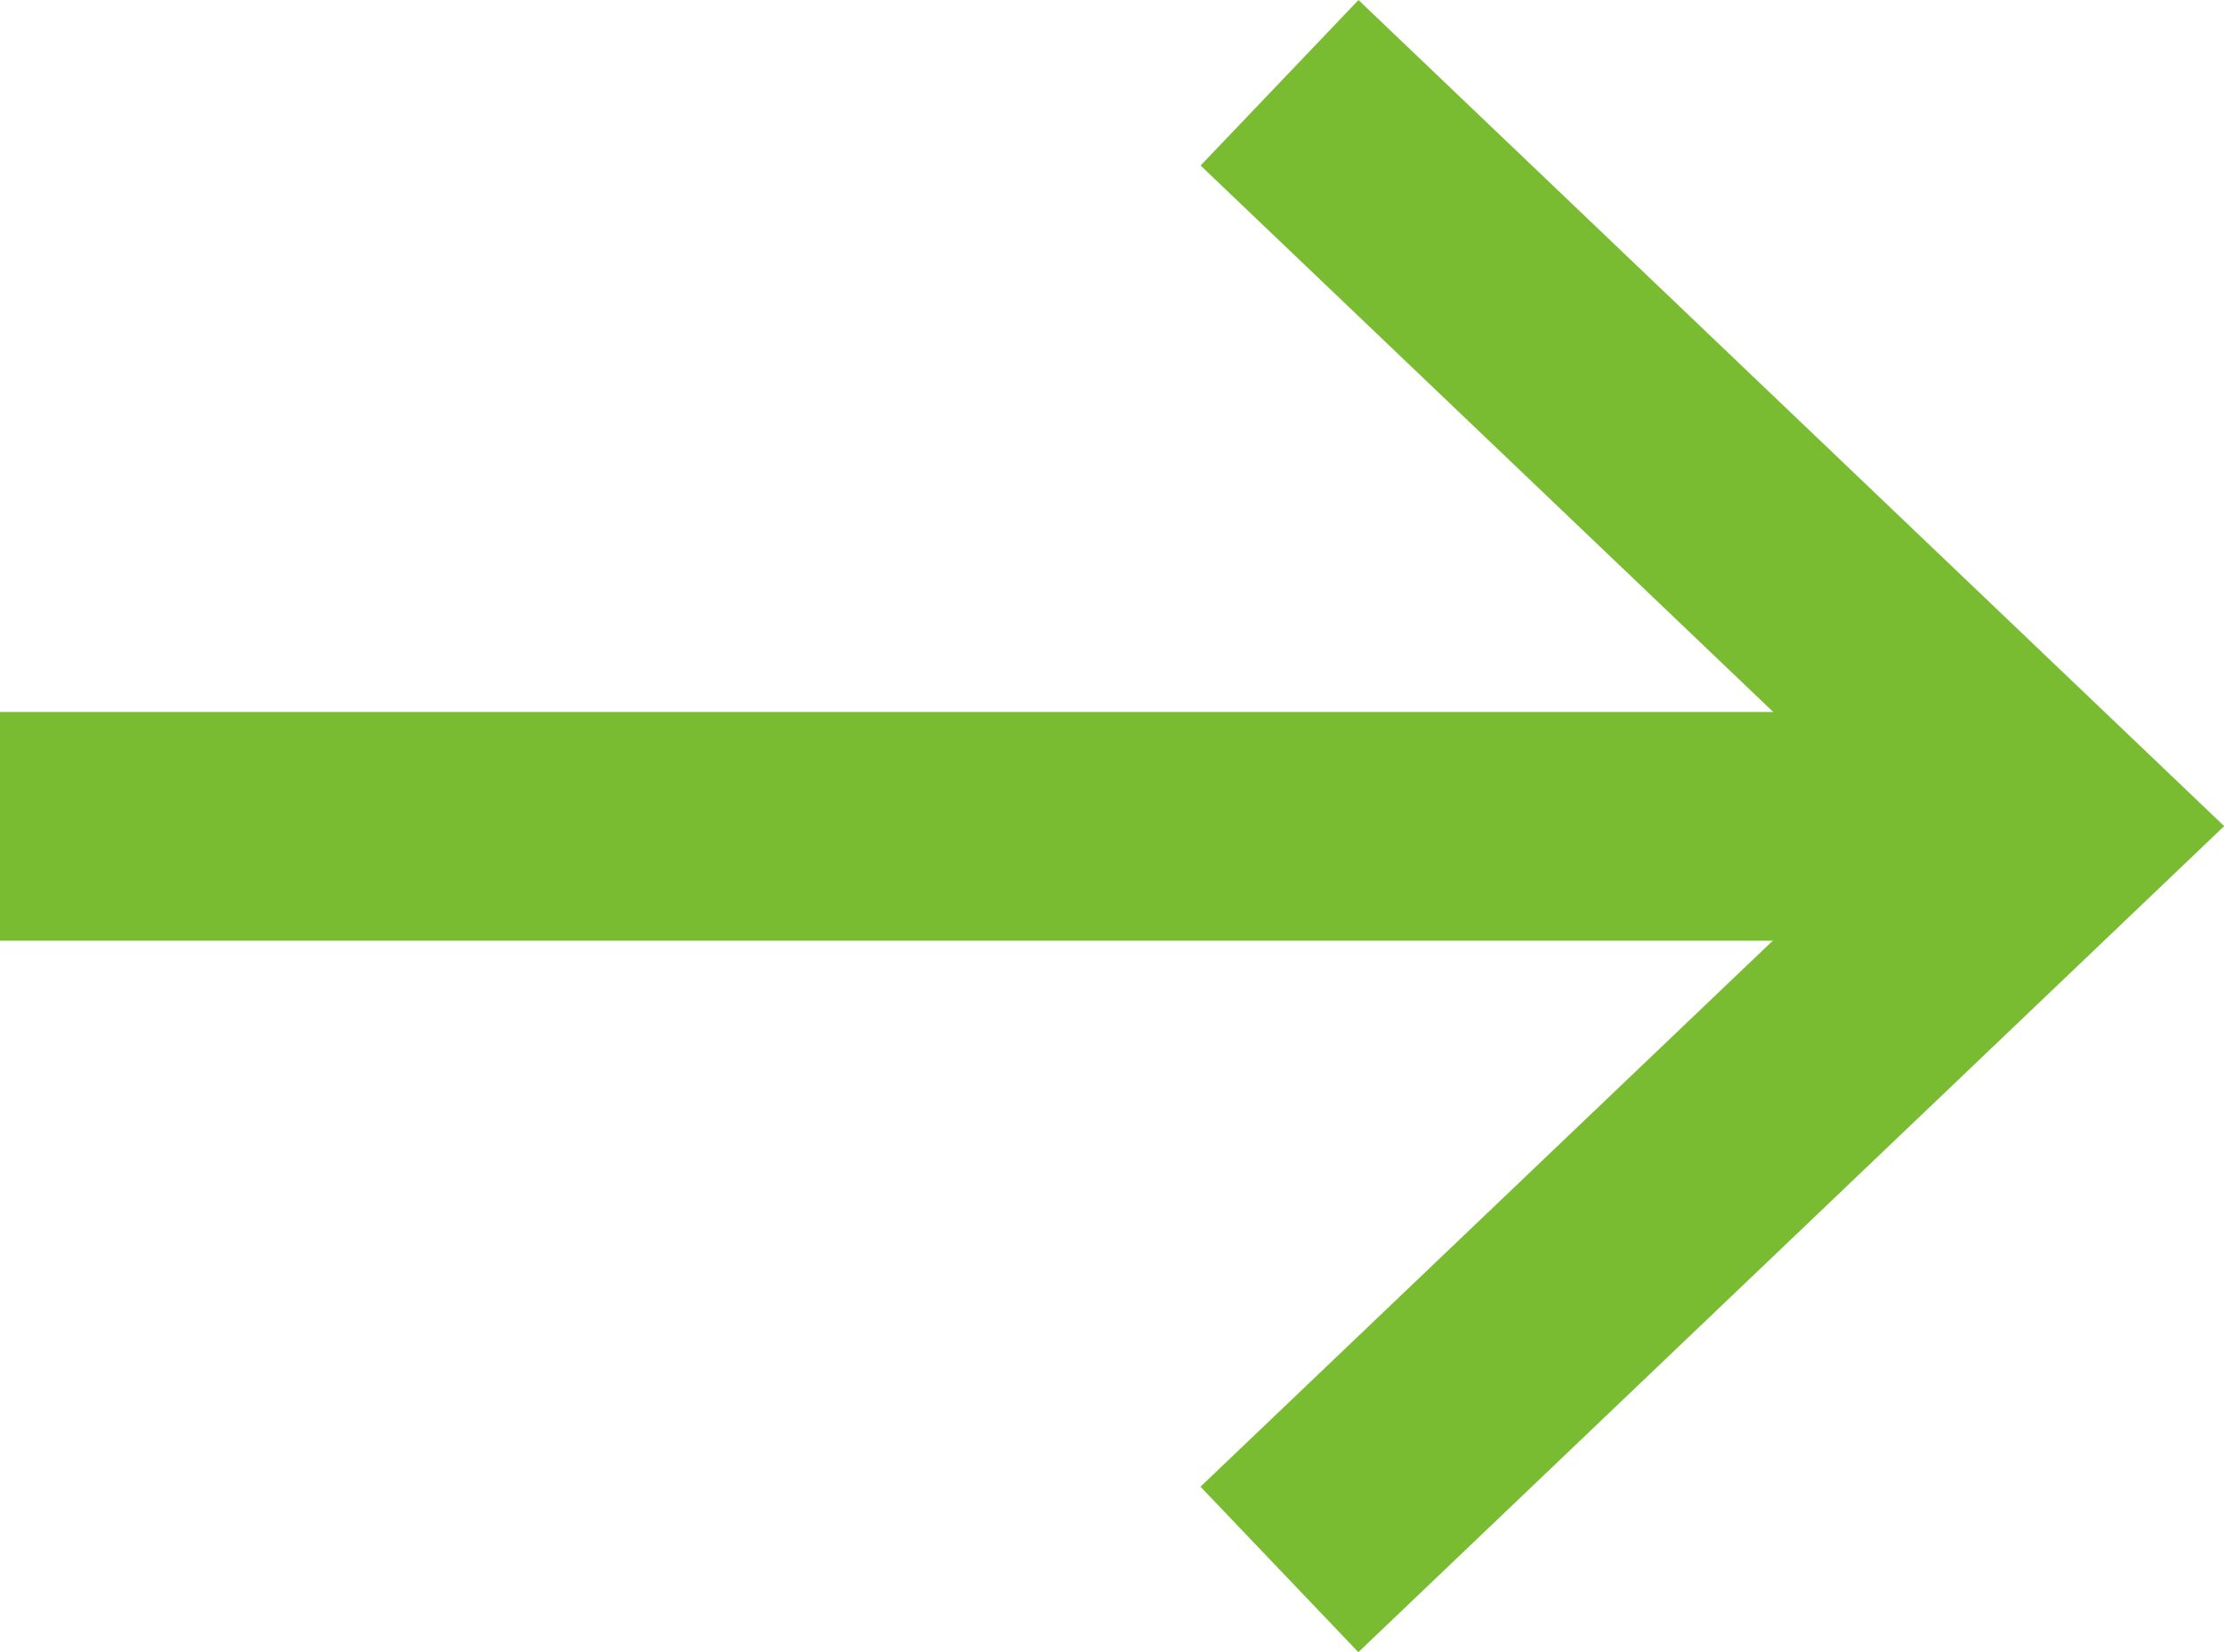
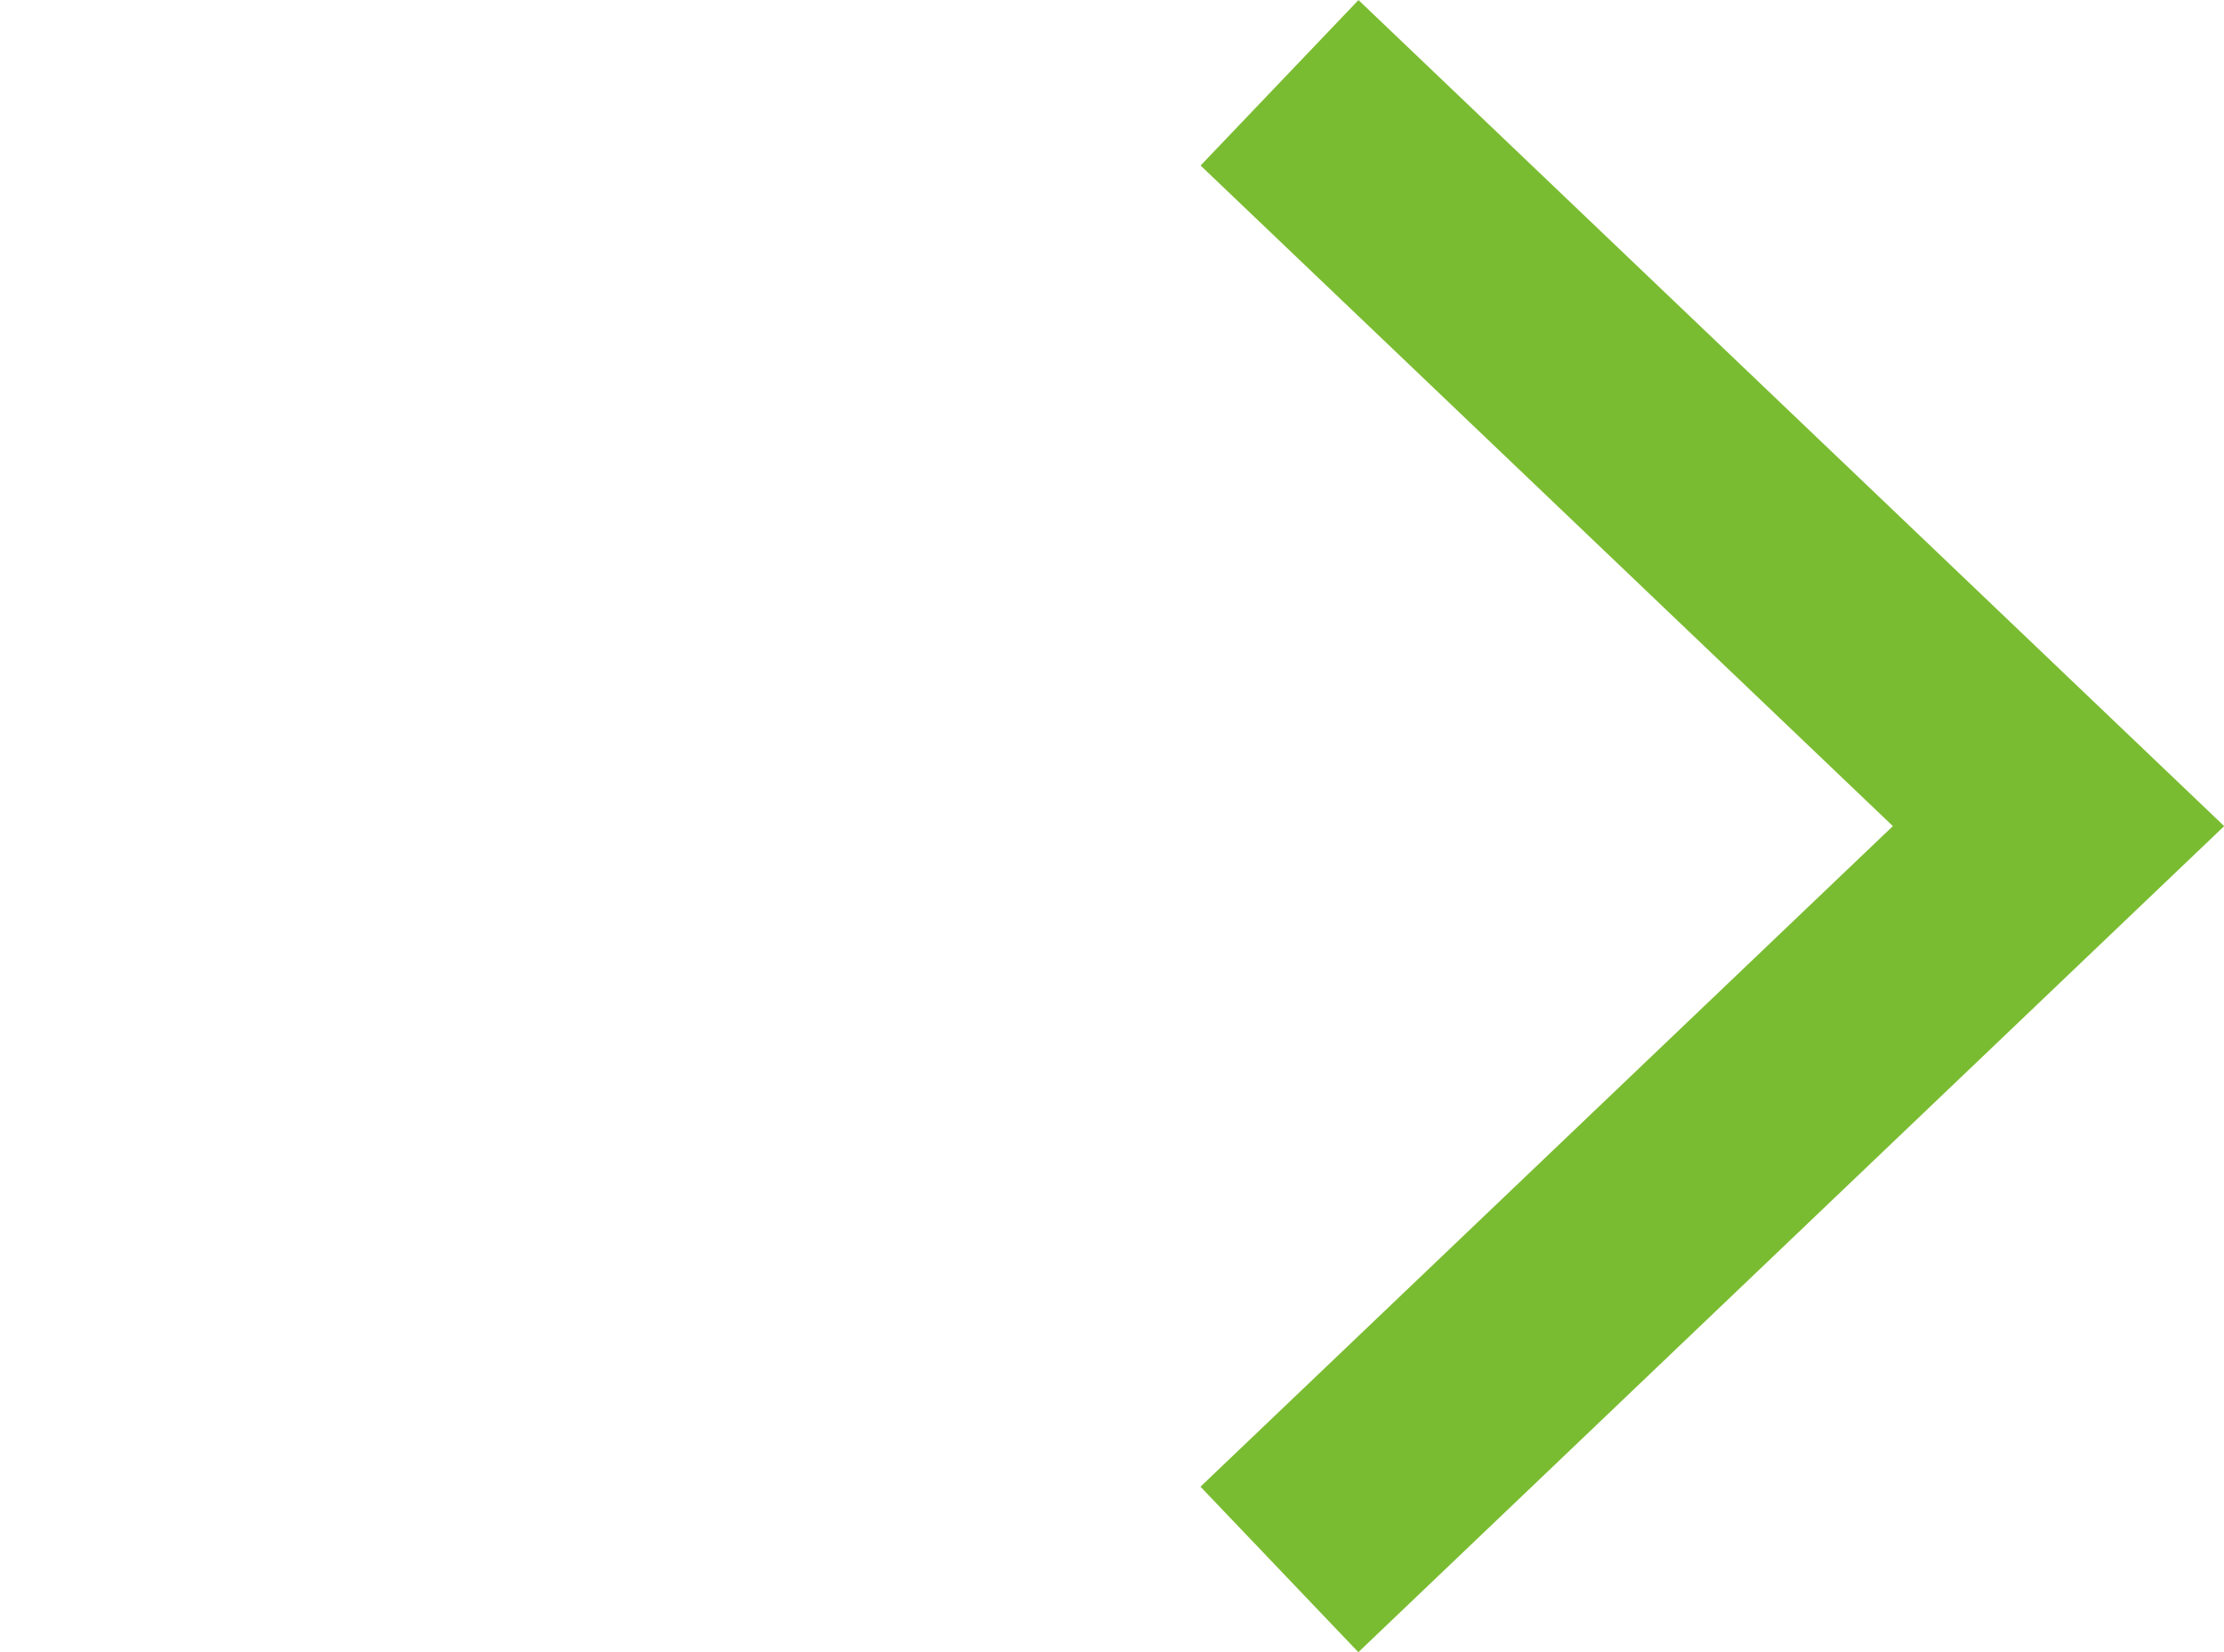
<svg xmlns="http://www.w3.org/2000/svg" width="19.448" height="14.447" viewBox="0 0 19.448 14.447">
  <g id="Icon_-_Pfeil" data-name="Icon - Pfeil" transform="translate(0 13.724) rotate(-90)">
    <path id="Pfad_59" data-name="Pfad 59" d="M1047.927,8825.221l6.5,6.813,6.5-6.812" transform="translate(-1047.927 -8814.033)" fill="none" stroke="#7abc31" stroke-width="2" />
-     <path id="Pfad_60" data-name="Pfad 60" d="M1054.739,8831.937v-18" transform="translate(-1048.241 -8813.937)" fill="none" stroke="#7abc31" stroke-width="2" />
  </g>
</svg>